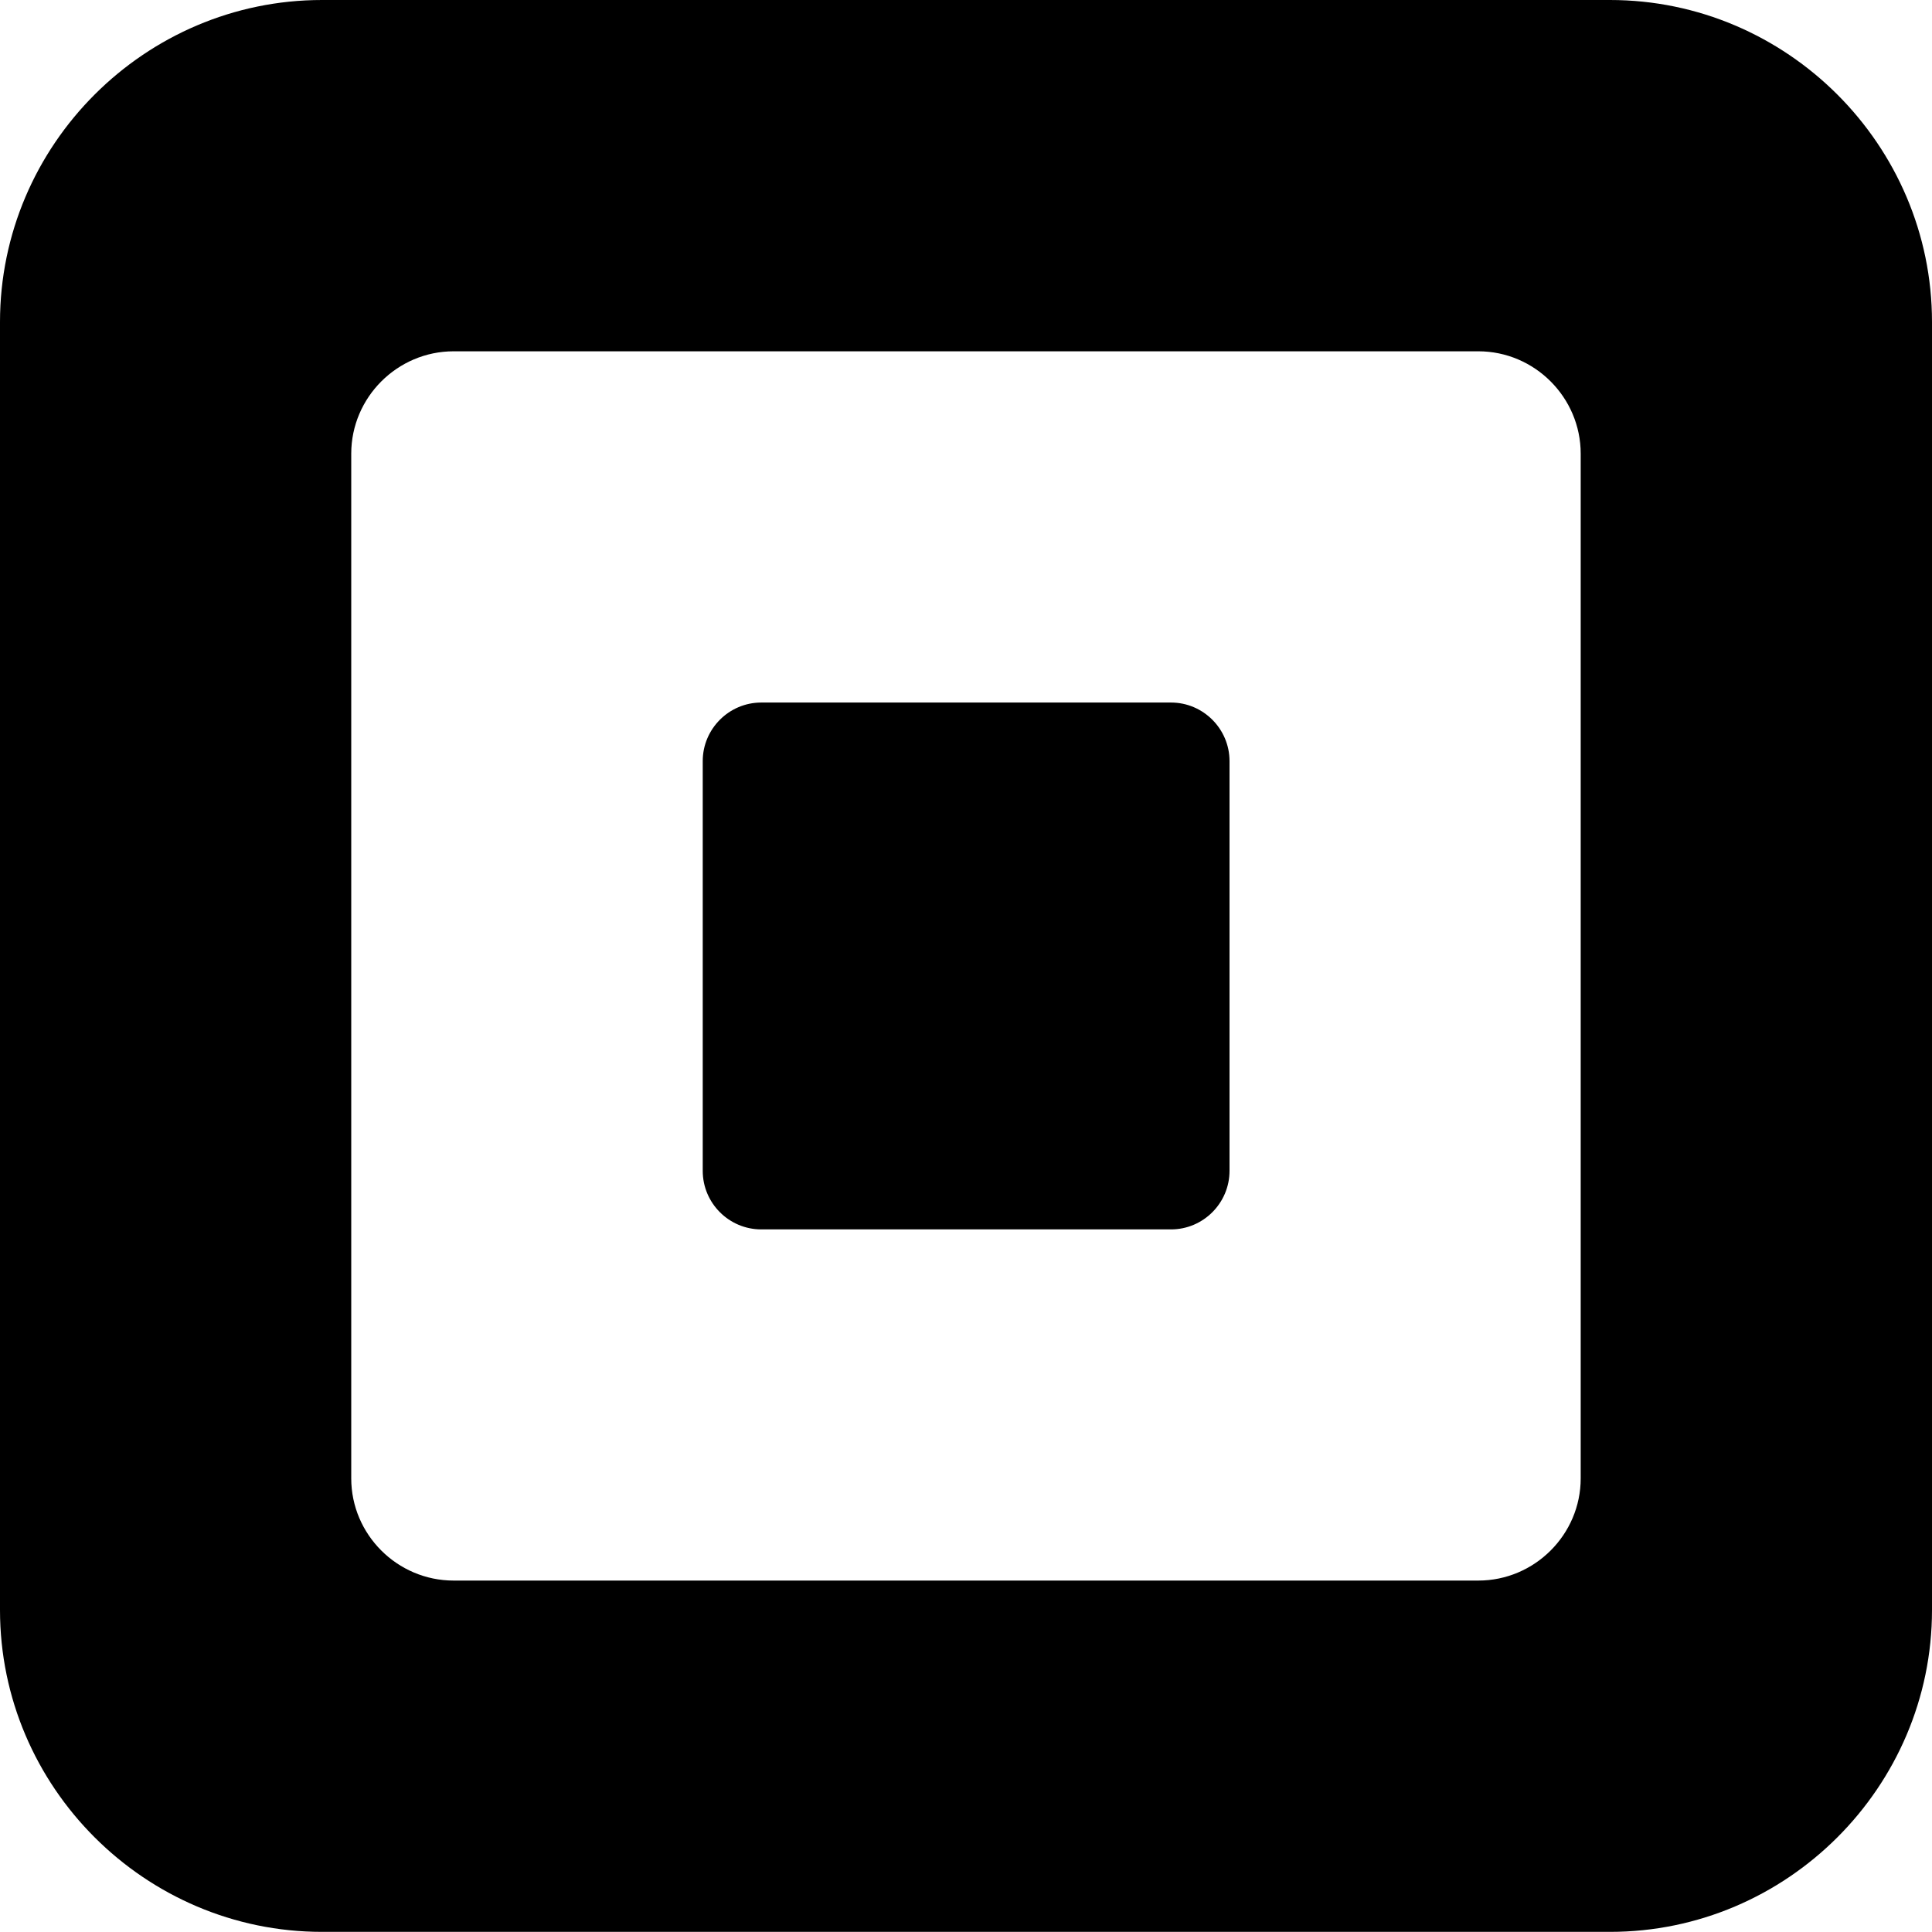
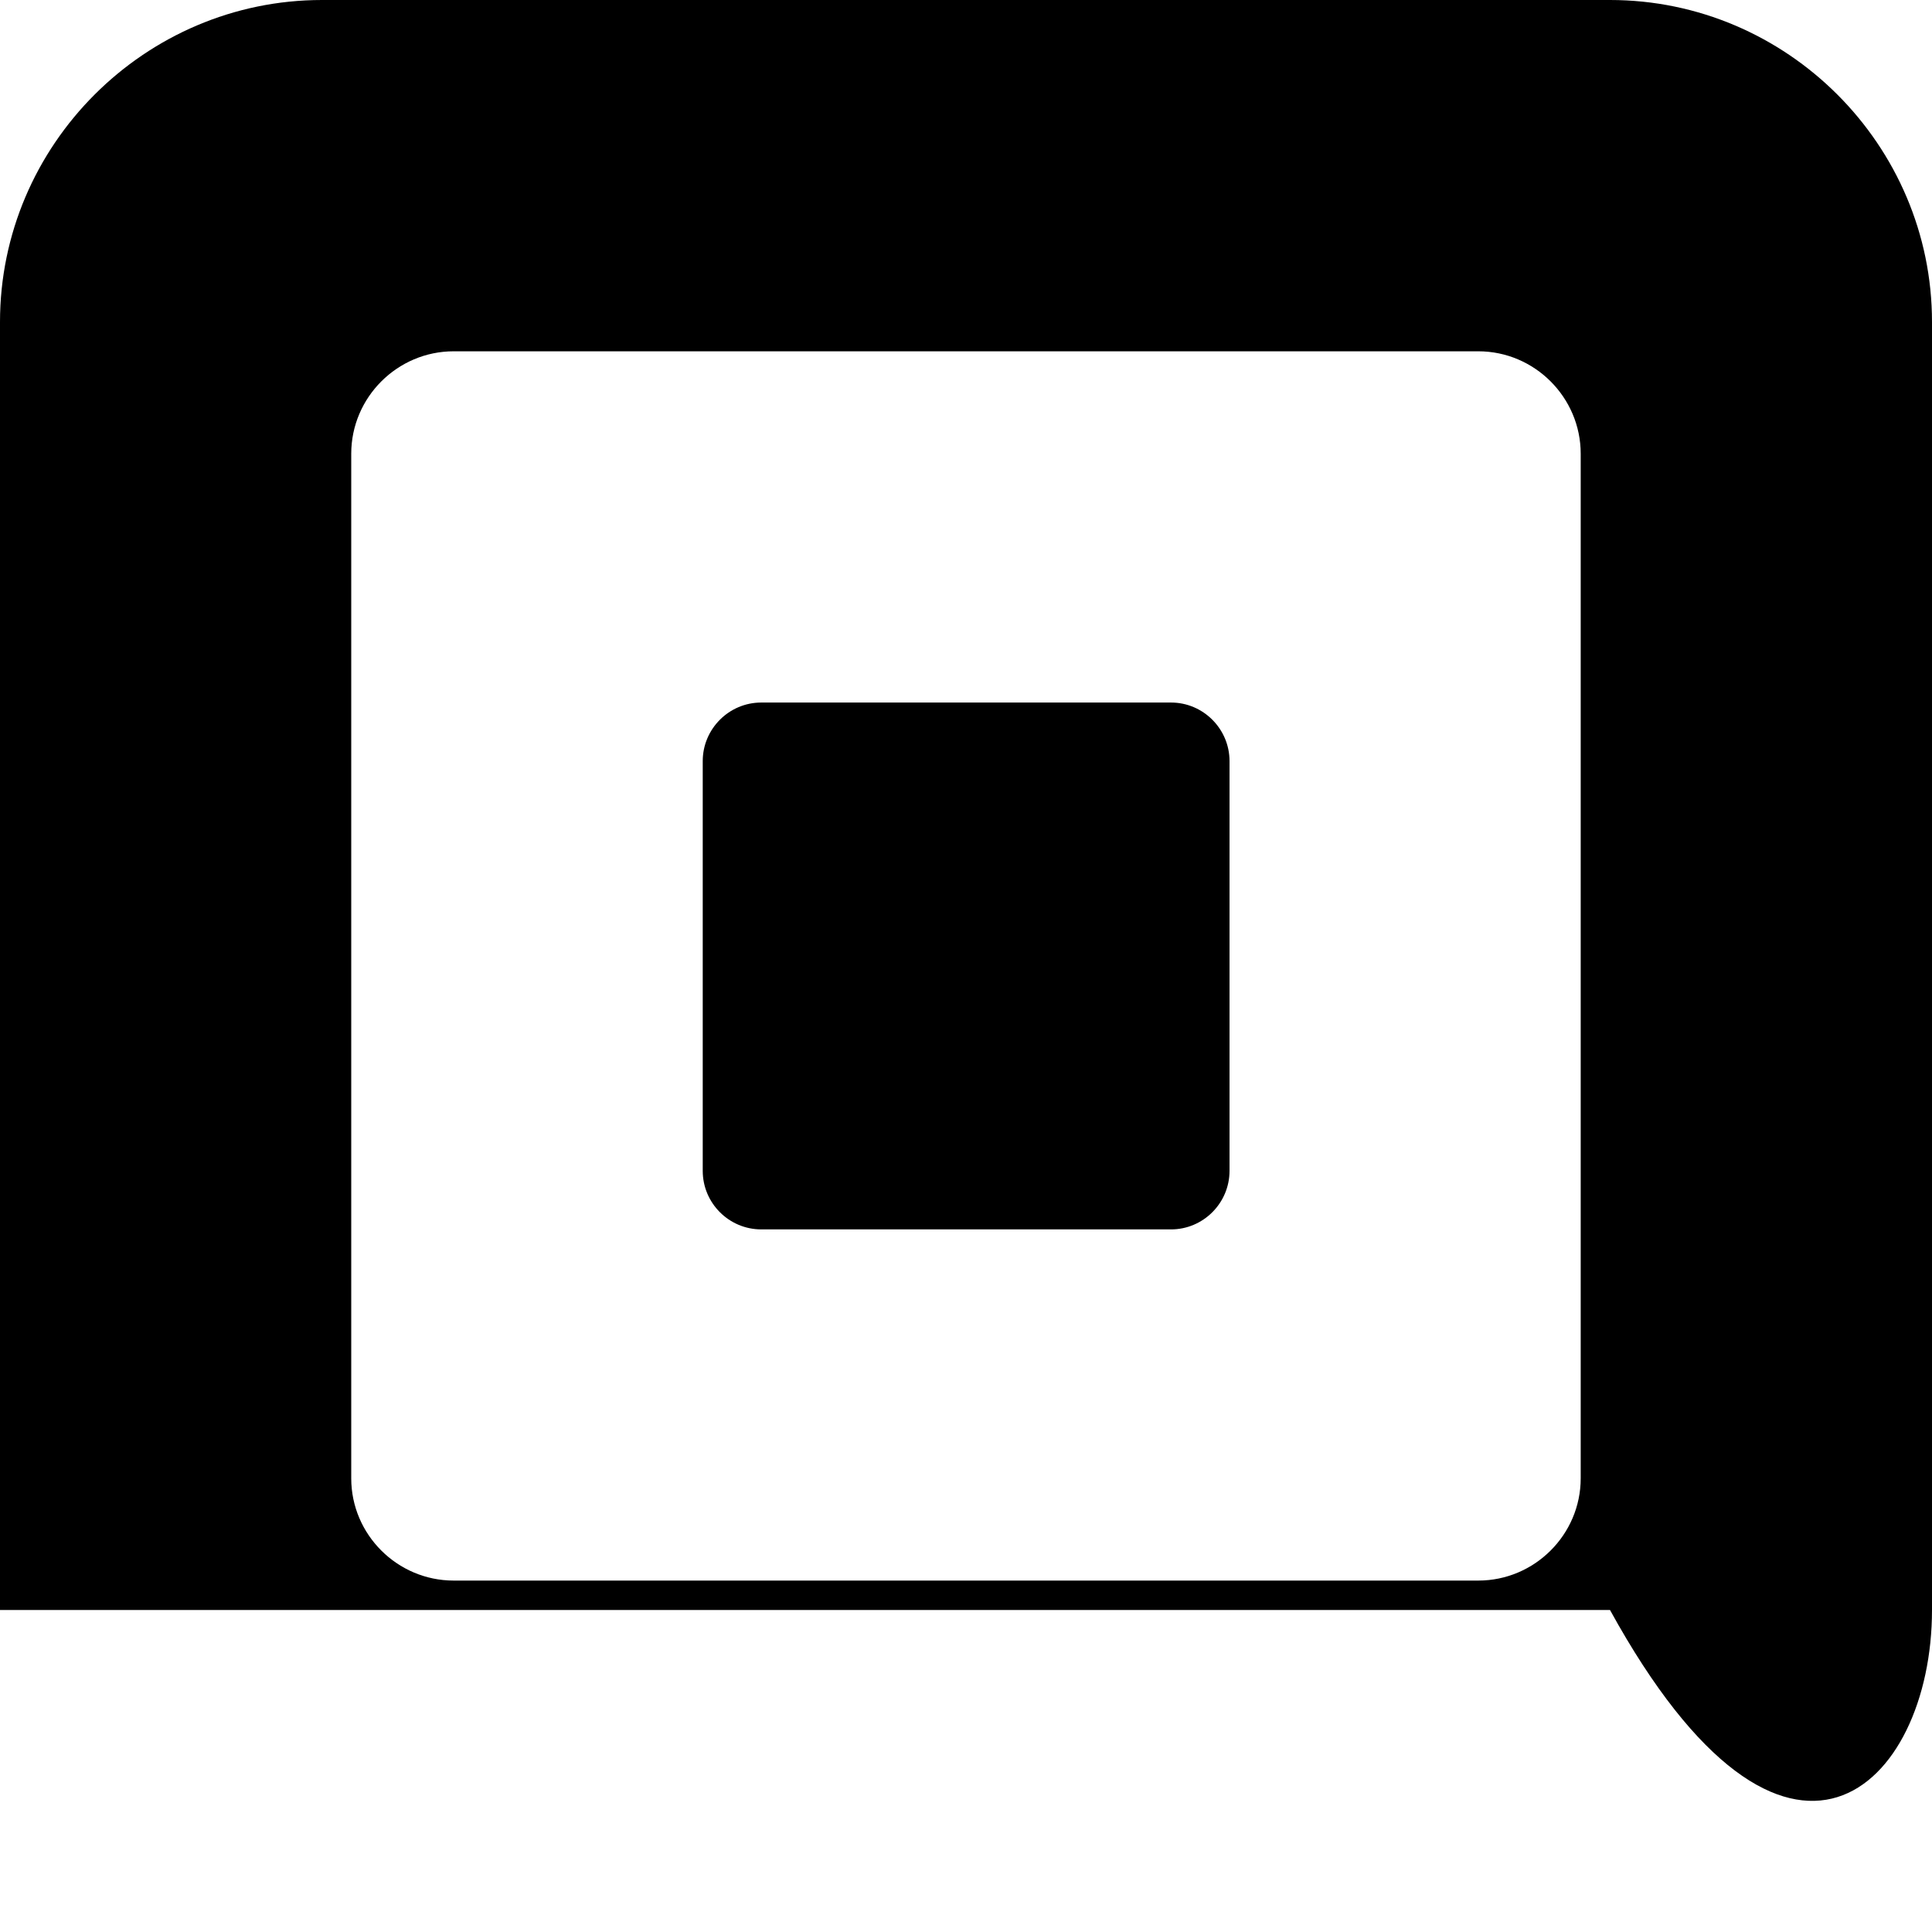
<svg xmlns="http://www.w3.org/2000/svg" width="30" height="30" viewBox="0 0 30 30" fill="none">
-   <path d="M25 0H5C2.251 0 0 2.25 0 5V25C0 27.749 2.251 29.998 5 29.998H25C27.749 29.998 30 27.749 30 25V5C30 2.25 27.749 0 25 0ZM24.545 22.956C24.545 23.829 23.829 24.543 22.955 24.543H7.044C6.17 24.543 5.454 23.829 5.454 22.956V7.045C5.454 6.171 6.17 5.455 7.044 5.455H22.955C23.829 5.455 24.545 6.171 24.545 7.045V22.956ZM19.092 18.181C19.092 18.682 18.683 19.09 18.184 19.09H11.821C11.32 19.09 10.912 18.682 10.912 18.181V11.818C10.912 11.318 11.32 10.909 11.821 10.909H18.184C18.683 10.909 19.092 11.318 19.092 11.818V18.181Z" fill="black" />
+   <path d="M25 0H5C2.251 0 0 2.25 0 5V25H25C27.749 29.998 30 27.749 30 25V5C30 2.25 27.749 0 25 0ZM24.545 22.956C24.545 23.829 23.829 24.543 22.955 24.543H7.044C6.17 24.543 5.454 23.829 5.454 22.956V7.045C5.454 6.171 6.17 5.455 7.044 5.455H22.955C23.829 5.455 24.545 6.171 24.545 7.045V22.956ZM19.092 18.181C19.092 18.682 18.683 19.09 18.184 19.09H11.821C11.32 19.09 10.912 18.682 10.912 18.181V11.818C10.912 11.318 11.32 10.909 11.821 10.909H18.184C18.683 10.909 19.092 11.318 19.092 11.818V18.181Z" fill="black" />
</svg>